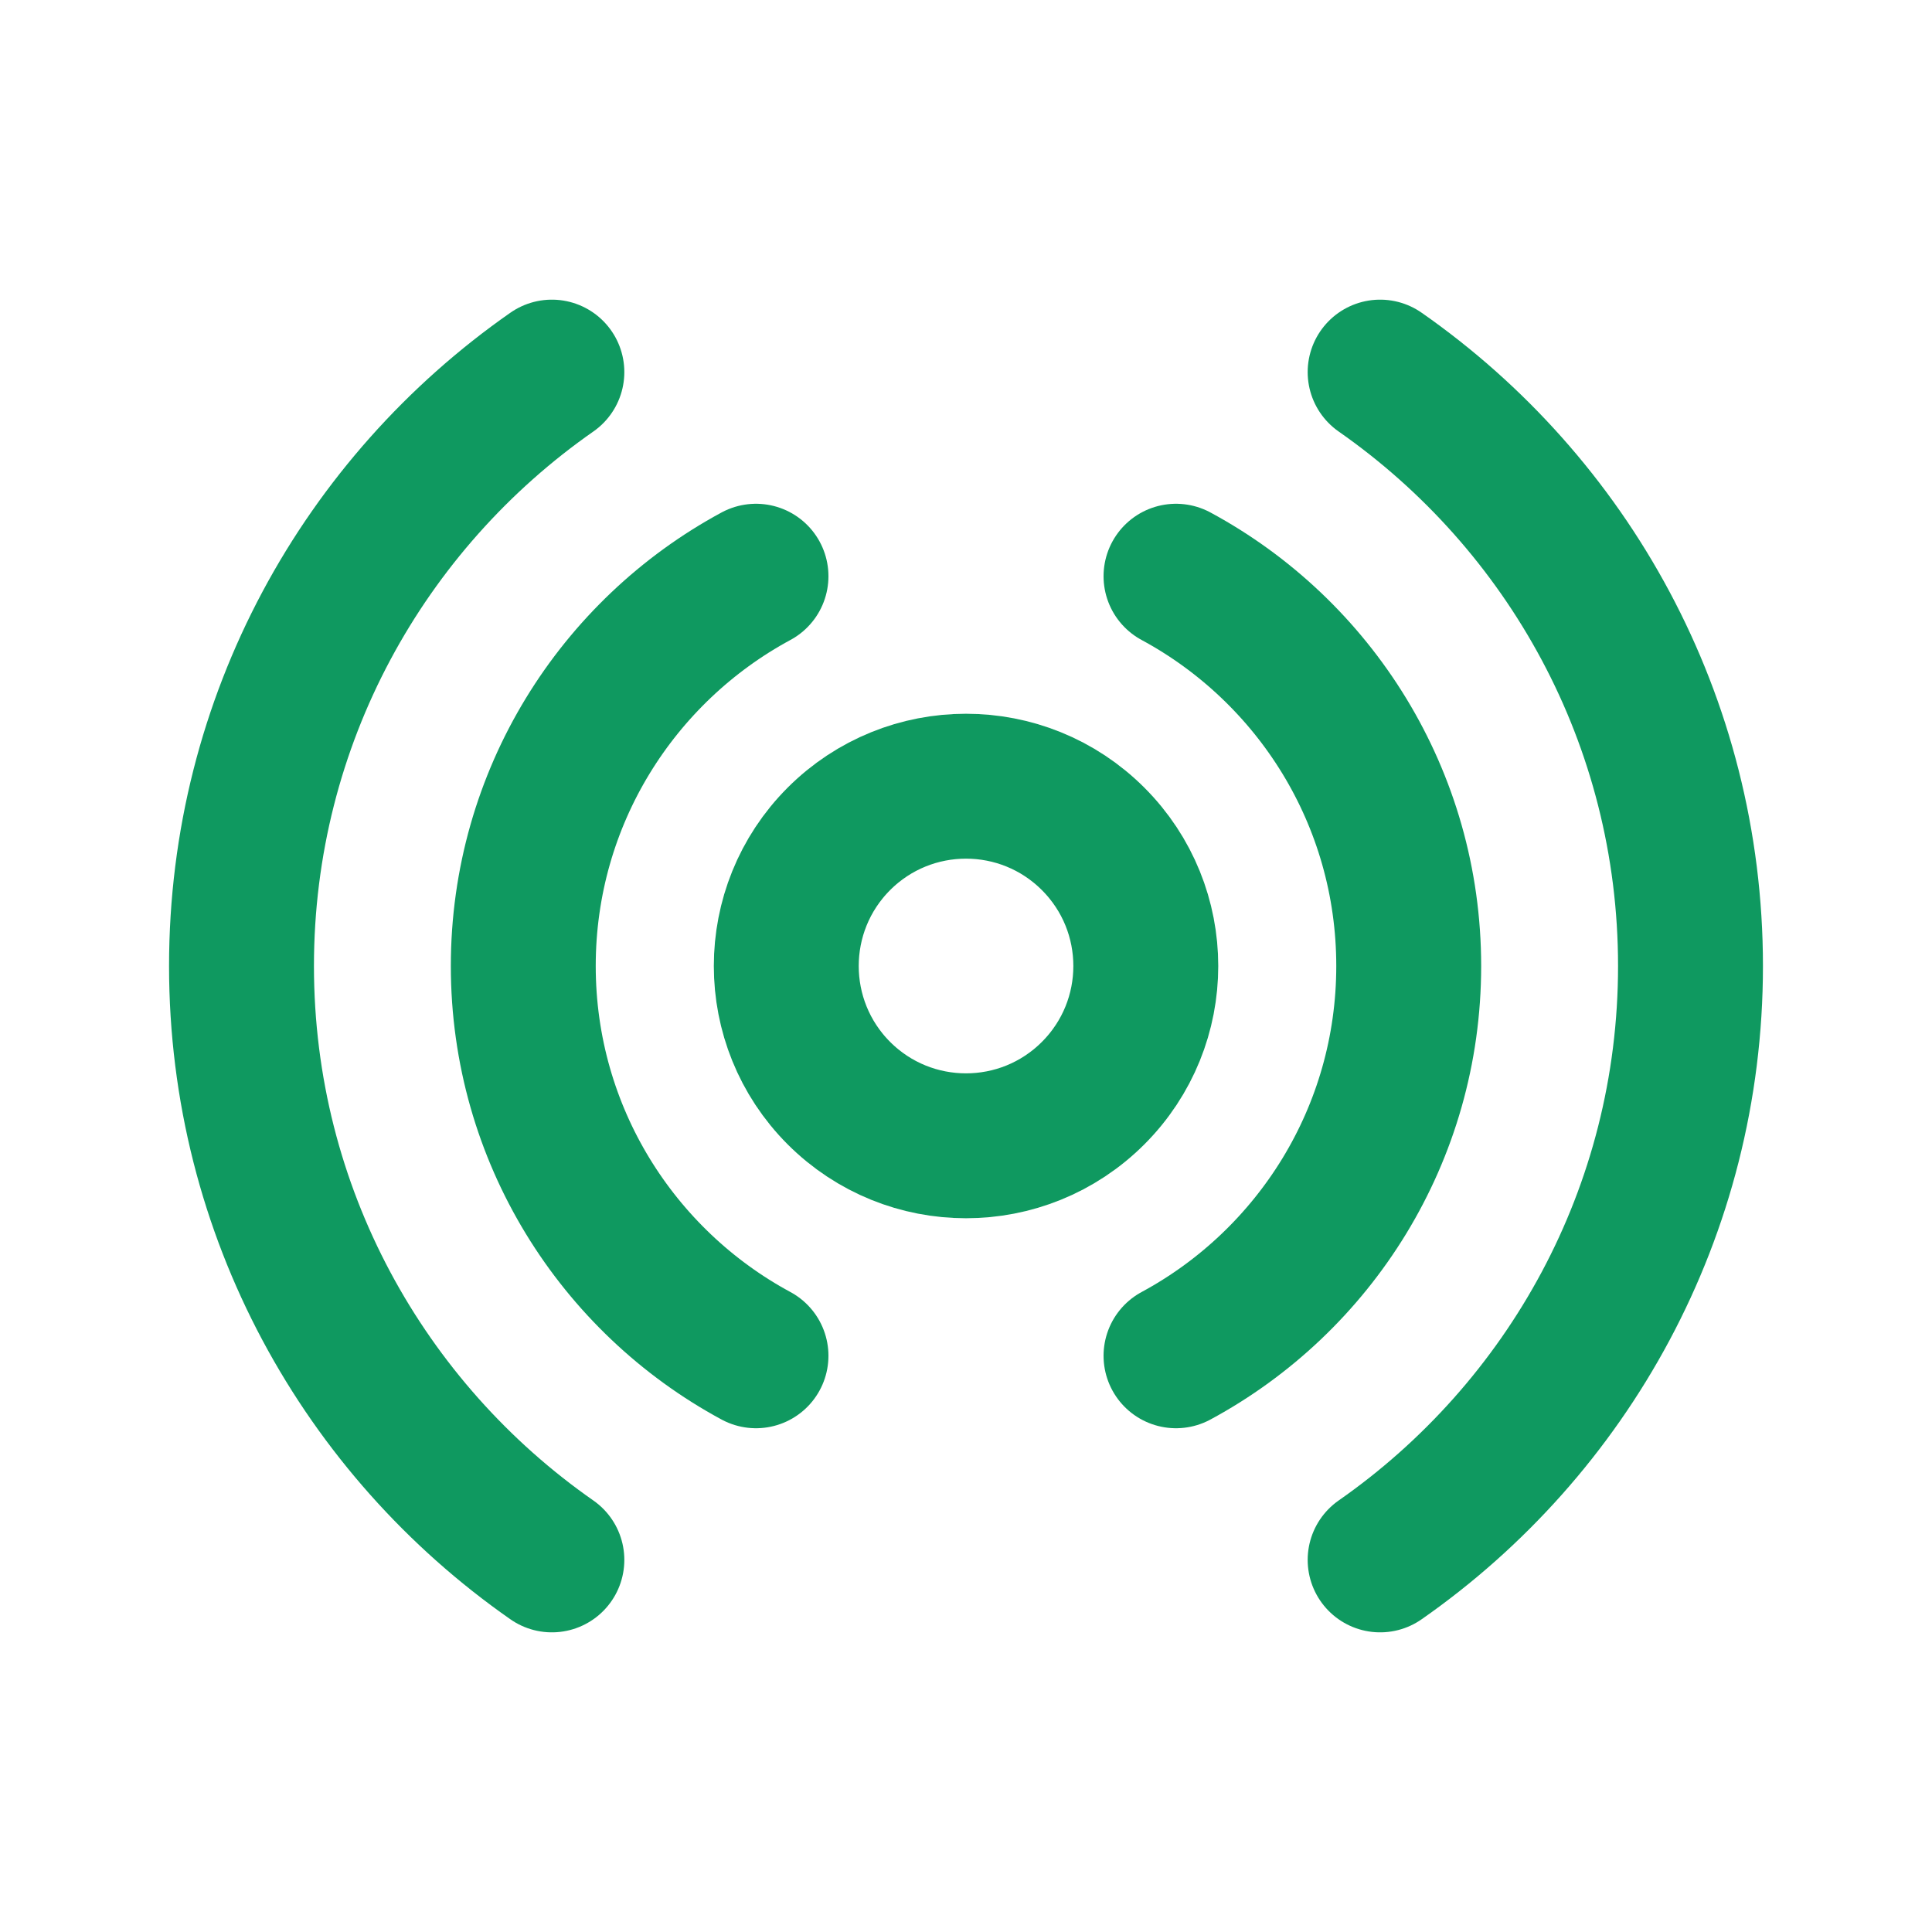
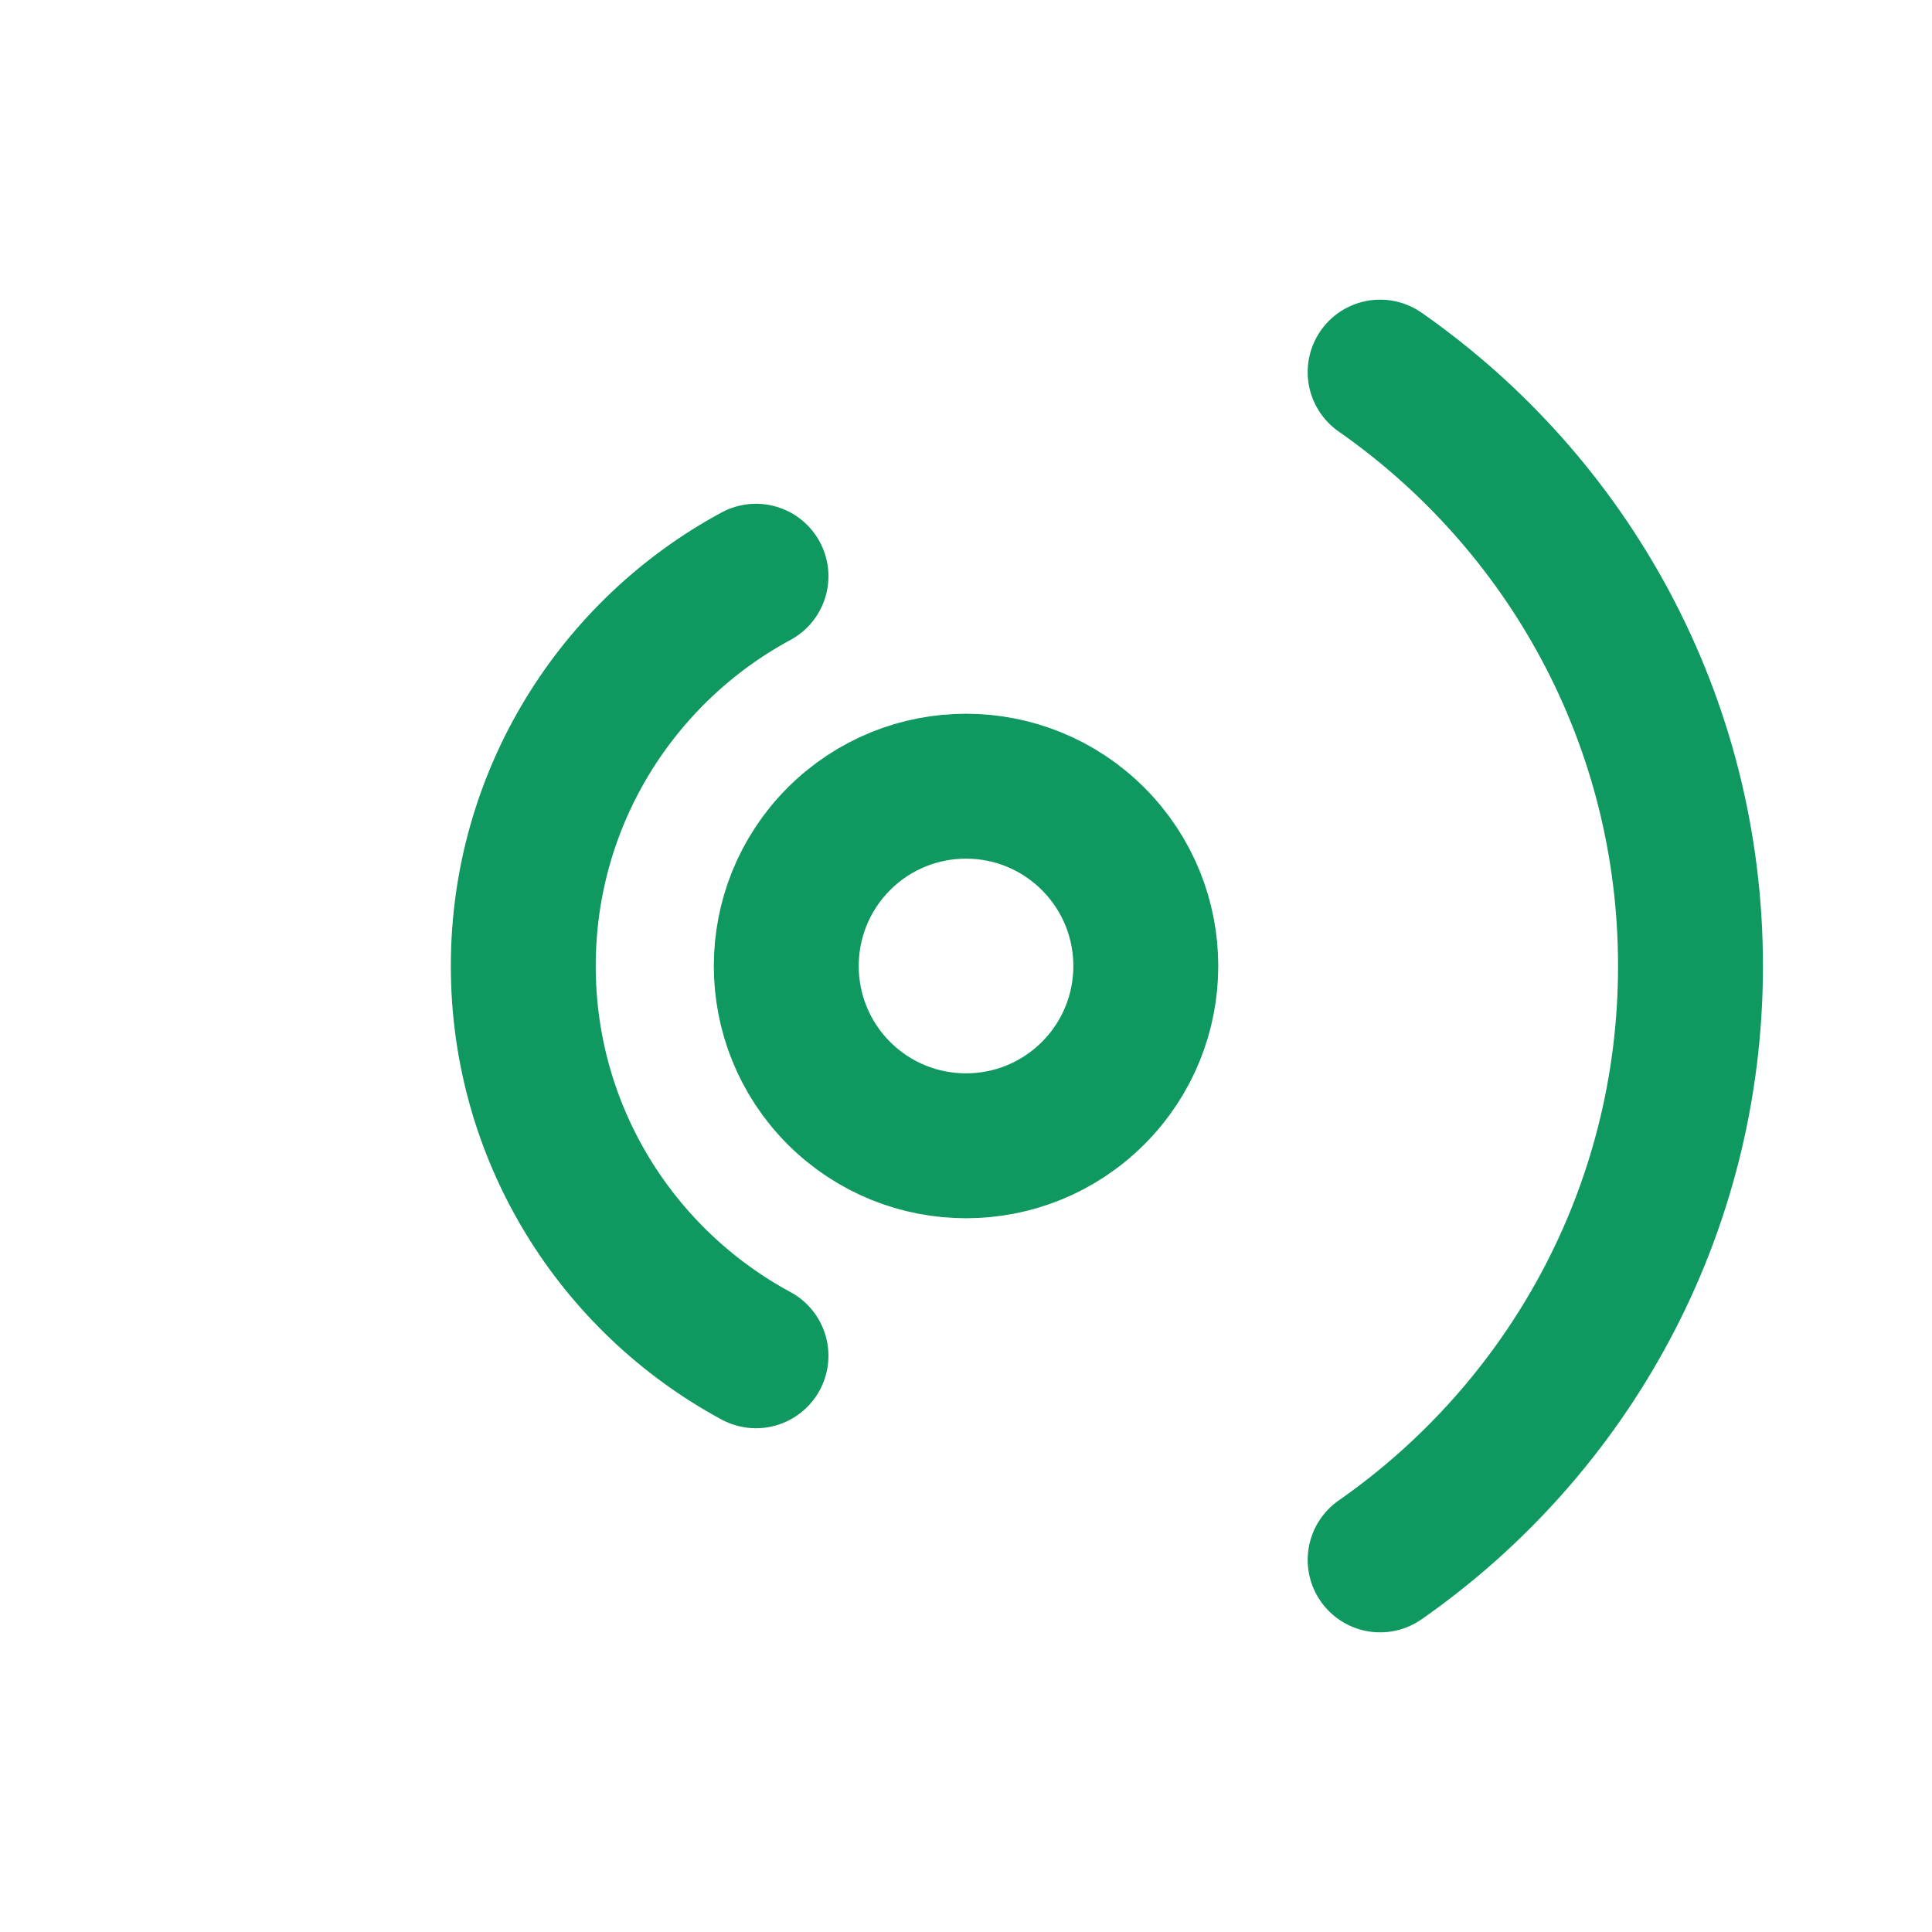
<svg xmlns="http://www.w3.org/2000/svg" width="20" height="20" viewBox="0 0 20 20" fill="none">
  <path d="M11.316 8.684C12.043 9.411 12.043 10.589 11.316 11.316C10.589 12.043 9.411 12.043 8.684 11.316C7.958 10.589 7.958 9.411 8.684 8.684C9.411 7.957 10.589 7.957 11.316 8.684" stroke="#0F9960" stroke-width="1.5" stroke-linecap="round" stroke-linejoin="round" />
-   <path d="M12.174 14.035C13.608 13.261 14.583 11.744 14.583 10C14.583 8.256 13.608 6.739 12.174 5.965" stroke="#0F9960" stroke-width="1.5" stroke-linecap="round" stroke-linejoin="round" />
  <path d="M7.826 5.965C6.392 6.739 5.417 8.256 5.417 10C5.417 11.744 6.392 13.261 7.826 14.035" stroke="#0F9960" stroke-width="1.5" stroke-linecap="round" stroke-linejoin="round" />
  <path d="M14.287 16.148C16.228 14.793 17.5 12.547 17.5 10C17.5 7.453 16.228 5.207 14.287 3.852" stroke="#0F9960" stroke-width="1.5" stroke-linecap="round" stroke-linejoin="round" />
-   <path d="M5.713 3.852C3.772 5.207 2.5 7.453 2.5 10C2.5 12.547 3.772 14.793 5.713 16.148" stroke="#0F9960" stroke-width="1.5" stroke-linecap="round" stroke-linejoin="round" />
</svg>